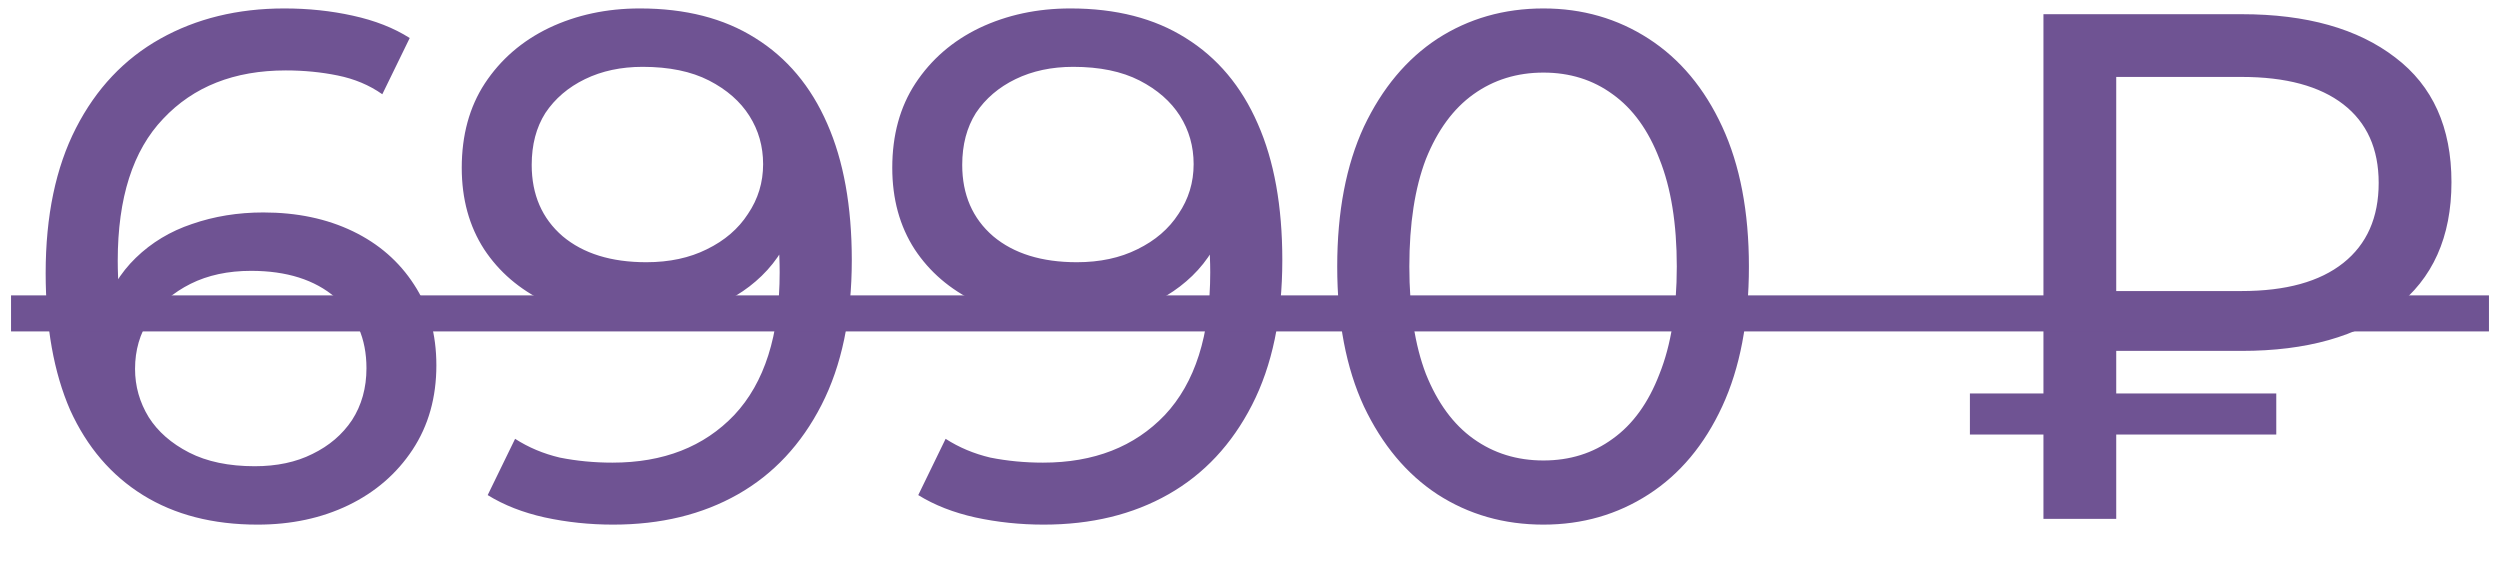
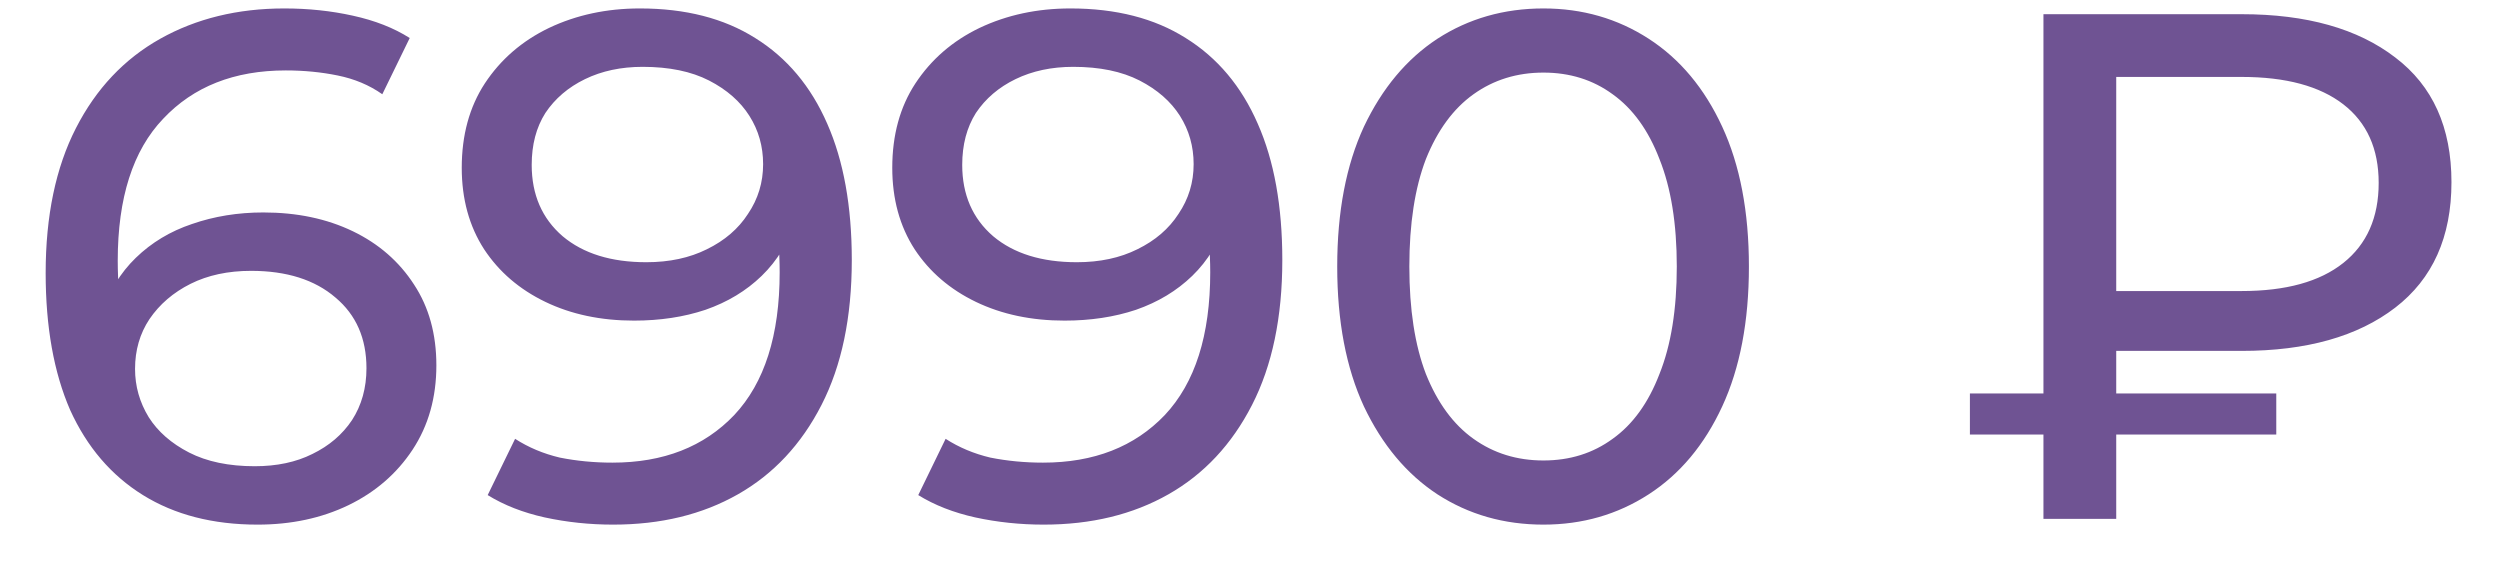
<svg xmlns="http://www.w3.org/2000/svg" width="53" height="12" viewBox="0 0 53 12" fill="none">
  <path d="M5.461 11.122C4.513 11.122 3.703 10.913 3.031 10.496C2.358 10.078 1.844 9.477 1.487 8.692C1.141 7.897 0.968 6.929 0.968 5.788C0.968 4.576 1.182 3.552 1.61 2.716C2.037 1.881 2.634 1.249 3.398 0.821C4.162 0.393 5.038 0.179 6.027 0.179C6.536 0.179 7.02 0.23 7.479 0.332C7.947 0.434 8.35 0.592 8.686 0.806L8.105 1.998C7.83 1.804 7.514 1.672 7.158 1.6C6.811 1.529 6.444 1.493 6.057 1.493C4.967 1.493 4.101 1.835 3.459 2.518C2.817 3.19 2.496 4.194 2.496 5.528C2.496 5.742 2.506 5.997 2.527 6.293C2.547 6.588 2.598 6.878 2.679 7.164L2.16 6.644C2.313 6.175 2.552 5.783 2.878 5.467C3.214 5.141 3.612 4.902 4.07 4.749C4.539 4.586 5.043 4.504 5.583 4.504C6.297 4.504 6.928 4.637 7.479 4.902C8.029 5.167 8.462 5.544 8.778 6.033C9.093 6.512 9.251 7.082 9.251 7.745C9.251 8.427 9.083 9.023 8.747 9.533C8.411 10.042 7.957 10.434 7.387 10.71C6.816 10.985 6.174 11.122 5.461 11.122ZM5.4 9.884C5.869 9.884 6.276 9.798 6.623 9.624C6.979 9.451 7.259 9.212 7.463 8.906C7.667 8.59 7.769 8.223 7.769 7.806C7.769 7.174 7.55 6.675 7.112 6.308C6.674 5.931 6.077 5.742 5.323 5.742C4.834 5.742 4.406 5.834 4.04 6.017C3.673 6.201 3.382 6.451 3.168 6.766C2.965 7.072 2.863 7.424 2.863 7.821C2.863 8.188 2.96 8.529 3.153 8.845C3.347 9.151 3.632 9.4 4.009 9.594C4.386 9.787 4.85 9.884 5.4 9.884ZM13.564 0.179C14.532 0.179 15.347 0.388 16.01 0.806C16.682 1.223 17.192 1.83 17.538 2.624C17.884 3.409 18.058 4.372 18.058 5.513C18.058 6.726 17.844 7.75 17.416 8.585C16.988 9.421 16.397 10.052 15.643 10.48C14.889 10.908 14.008 11.122 12.999 11.122C12.499 11.122 12.016 11.071 11.547 10.969C11.088 10.867 10.686 10.71 10.339 10.496L10.92 9.303C11.206 9.487 11.521 9.619 11.868 9.701C12.224 9.772 12.596 9.808 12.983 9.808C14.064 9.808 14.925 9.472 15.566 8.799C16.208 8.116 16.529 7.108 16.529 5.773C16.529 5.559 16.519 5.304 16.499 5.009C16.478 4.713 16.433 4.423 16.361 4.138L16.866 4.657C16.723 5.126 16.483 5.523 16.147 5.849C15.821 6.165 15.424 6.405 14.955 6.568C14.497 6.721 13.992 6.797 13.442 6.797C12.739 6.797 12.112 6.665 11.562 6.4C11.012 6.135 10.579 5.763 10.263 5.284C9.947 4.795 9.789 4.219 9.789 3.557C9.789 2.864 9.952 2.268 10.278 1.769C10.614 1.259 11.068 0.867 11.639 0.592C12.219 0.317 12.861 0.179 13.564 0.179ZM13.625 1.417C13.167 1.417 12.759 1.504 12.403 1.677C12.046 1.85 11.766 2.09 11.562 2.395C11.368 2.701 11.272 3.068 11.272 3.496C11.272 4.127 11.491 4.632 11.929 5.009C12.367 5.376 12.958 5.559 13.702 5.559C14.191 5.559 14.619 5.467 14.986 5.284C15.363 5.1 15.653 4.851 15.857 4.535C16.071 4.219 16.178 3.868 16.178 3.48C16.178 3.103 16.081 2.762 15.887 2.456C15.694 2.151 15.409 1.901 15.032 1.707C14.655 1.514 14.186 1.417 13.625 1.417ZM22.692 0.179C23.66 0.179 24.475 0.388 25.137 0.806C25.809 1.223 26.319 1.83 26.665 2.624C27.012 3.409 27.185 4.372 27.185 5.513C27.185 6.726 26.971 7.75 26.543 8.585C26.115 9.421 25.524 10.052 24.77 10.48C24.016 10.908 23.135 11.122 22.126 11.122C21.627 11.122 21.143 11.071 20.674 10.969C20.216 10.867 19.813 10.71 19.467 10.496L20.047 9.303C20.333 9.487 20.649 9.619 20.995 9.701C21.352 9.772 21.724 9.808 22.111 9.808C23.191 9.808 24.052 9.472 24.694 8.799C25.336 8.116 25.657 7.108 25.657 5.773C25.657 5.559 25.646 5.304 25.626 5.009C25.606 4.713 25.56 4.423 25.488 4.138L25.993 4.657C25.85 5.126 25.611 5.523 25.275 5.849C24.948 6.165 24.551 6.405 24.082 6.568C23.624 6.721 23.119 6.797 22.569 6.797C21.866 6.797 21.24 6.665 20.689 6.4C20.139 6.135 19.706 5.763 19.39 5.284C19.074 4.795 18.916 4.219 18.916 3.557C18.916 2.864 19.079 2.268 19.406 1.769C19.742 1.259 20.195 0.867 20.766 0.592C21.347 0.317 21.988 0.179 22.692 0.179ZM22.753 1.417C22.294 1.417 21.887 1.504 21.53 1.677C21.173 1.85 20.893 2.09 20.689 2.395C20.496 2.701 20.399 3.068 20.399 3.496C20.399 4.127 20.618 4.632 21.056 5.009C21.494 5.376 22.085 5.559 22.829 5.559C23.318 5.559 23.746 5.467 24.113 5.284C24.49 5.1 24.78 4.851 24.984 4.535C25.198 4.219 25.305 3.868 25.305 3.48C25.305 3.103 25.208 2.762 25.015 2.456C24.821 2.151 24.536 1.901 24.159 1.707C23.782 1.514 23.313 1.417 22.753 1.417ZM32.721 11.122C31.885 11.122 31.136 10.908 30.474 10.48C29.822 10.052 29.302 9.431 28.915 8.616C28.538 7.801 28.349 6.812 28.349 5.651C28.349 4.489 28.538 3.501 28.915 2.686C29.302 1.87 29.822 1.249 30.474 0.821C31.136 0.393 31.885 0.179 32.721 0.179C33.546 0.179 34.29 0.393 34.952 0.821C35.614 1.249 36.134 1.87 36.511 2.686C36.888 3.501 37.077 4.489 37.077 5.651C37.077 6.812 36.888 7.801 36.511 8.616C36.134 9.431 35.614 10.052 34.952 10.48C34.29 10.908 33.546 11.122 32.721 11.122ZM32.721 9.762C33.281 9.762 33.77 9.609 34.188 9.303C34.616 8.998 34.947 8.539 35.181 7.928C35.426 7.317 35.548 6.558 35.548 5.651C35.548 4.744 35.426 3.985 35.181 3.373C34.947 2.762 34.616 2.304 34.188 1.998C33.77 1.692 33.281 1.539 32.721 1.539C32.16 1.539 31.666 1.692 31.238 1.998C30.81 2.304 30.474 2.762 30.229 3.373C29.995 3.985 29.878 4.744 29.878 5.651C29.878 6.558 29.995 7.317 30.229 7.928C30.474 8.539 30.81 8.998 31.238 9.303C31.666 9.609 32.16 9.762 32.721 9.762ZM43.321 11V0.301H47.524C48.899 0.301 49.984 0.607 50.779 1.218C51.574 1.82 51.971 2.701 51.971 3.862C51.971 5.024 51.574 5.91 50.779 6.522C49.984 7.133 48.899 7.439 47.524 7.439H44.176L44.864 6.721V11H43.321ZM44.864 6.873L44.176 6.17H47.524C48.461 6.17 49.179 5.972 49.679 5.574C50.178 5.177 50.428 4.611 50.428 3.878C50.428 3.154 50.178 2.599 49.679 2.212C49.179 1.825 48.461 1.631 47.524 1.631H44.176L44.864 0.867V6.873ZM41.762 9.212V8.341H48.257V9.212H41.762Z" fill="#6F5393" />
-   <path d="M0.234 6.262H52.766V7.026H0.234V6.262Z" fill="#6F5393" />
</svg>